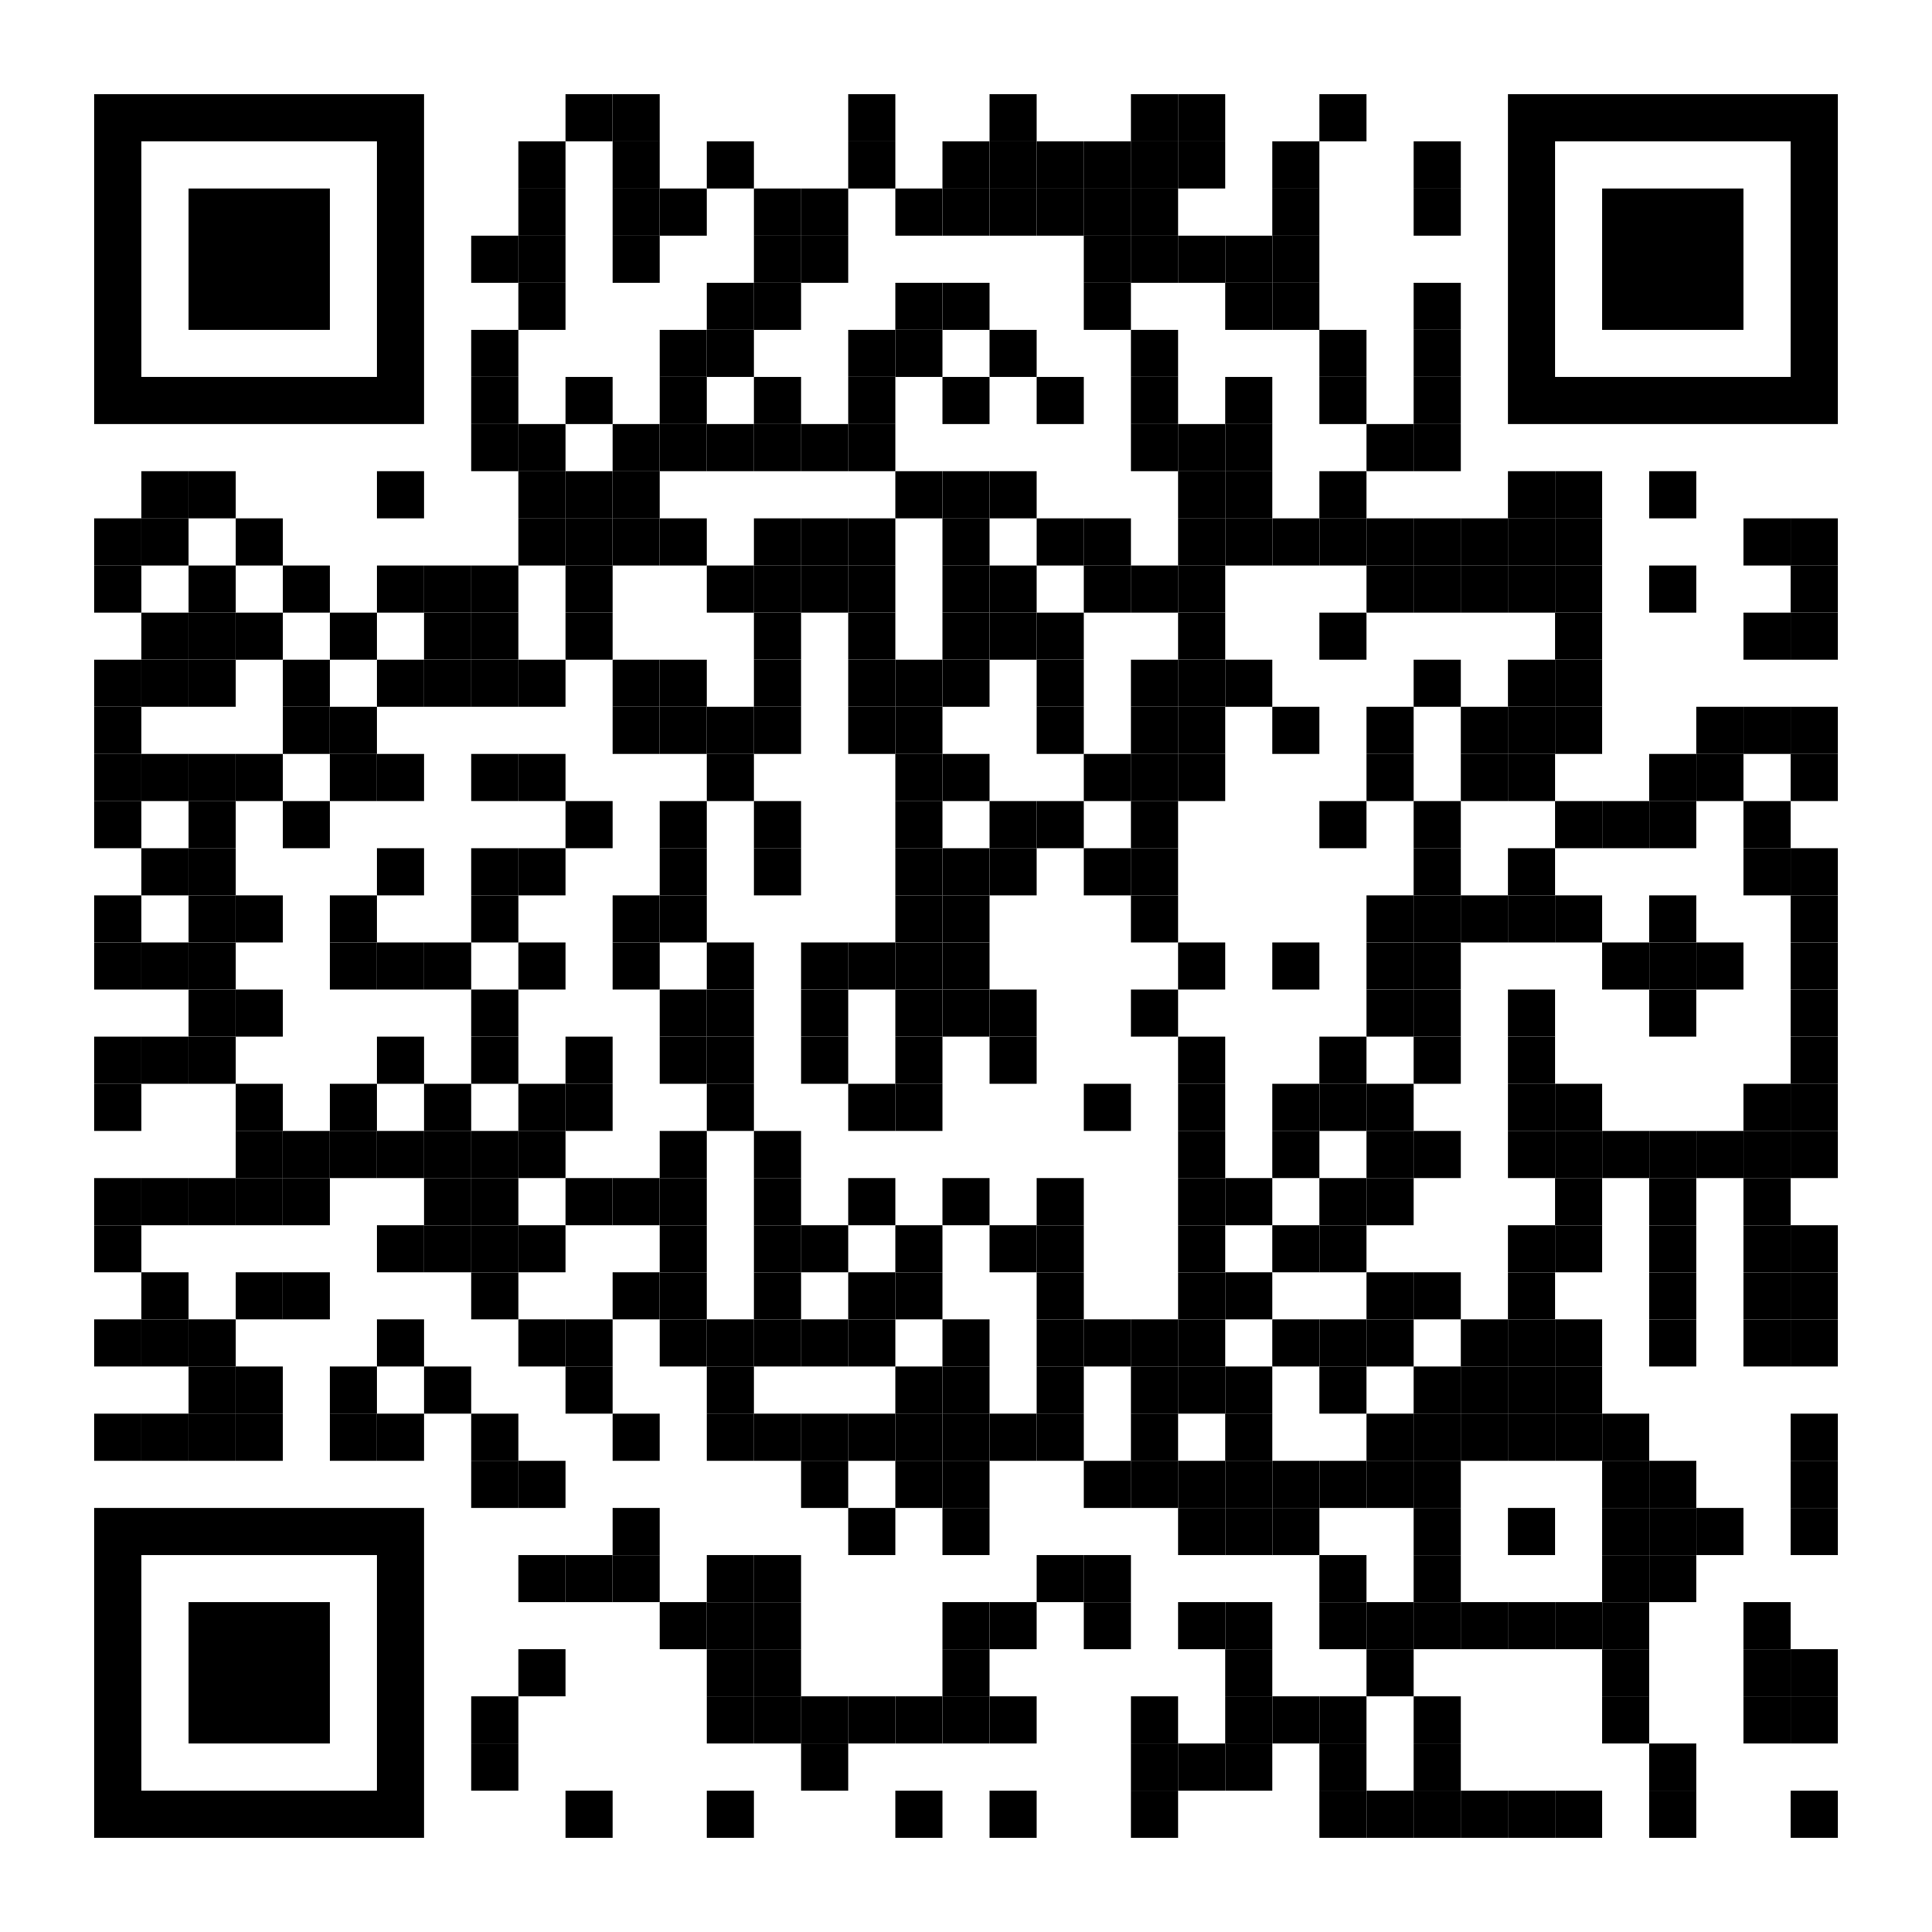
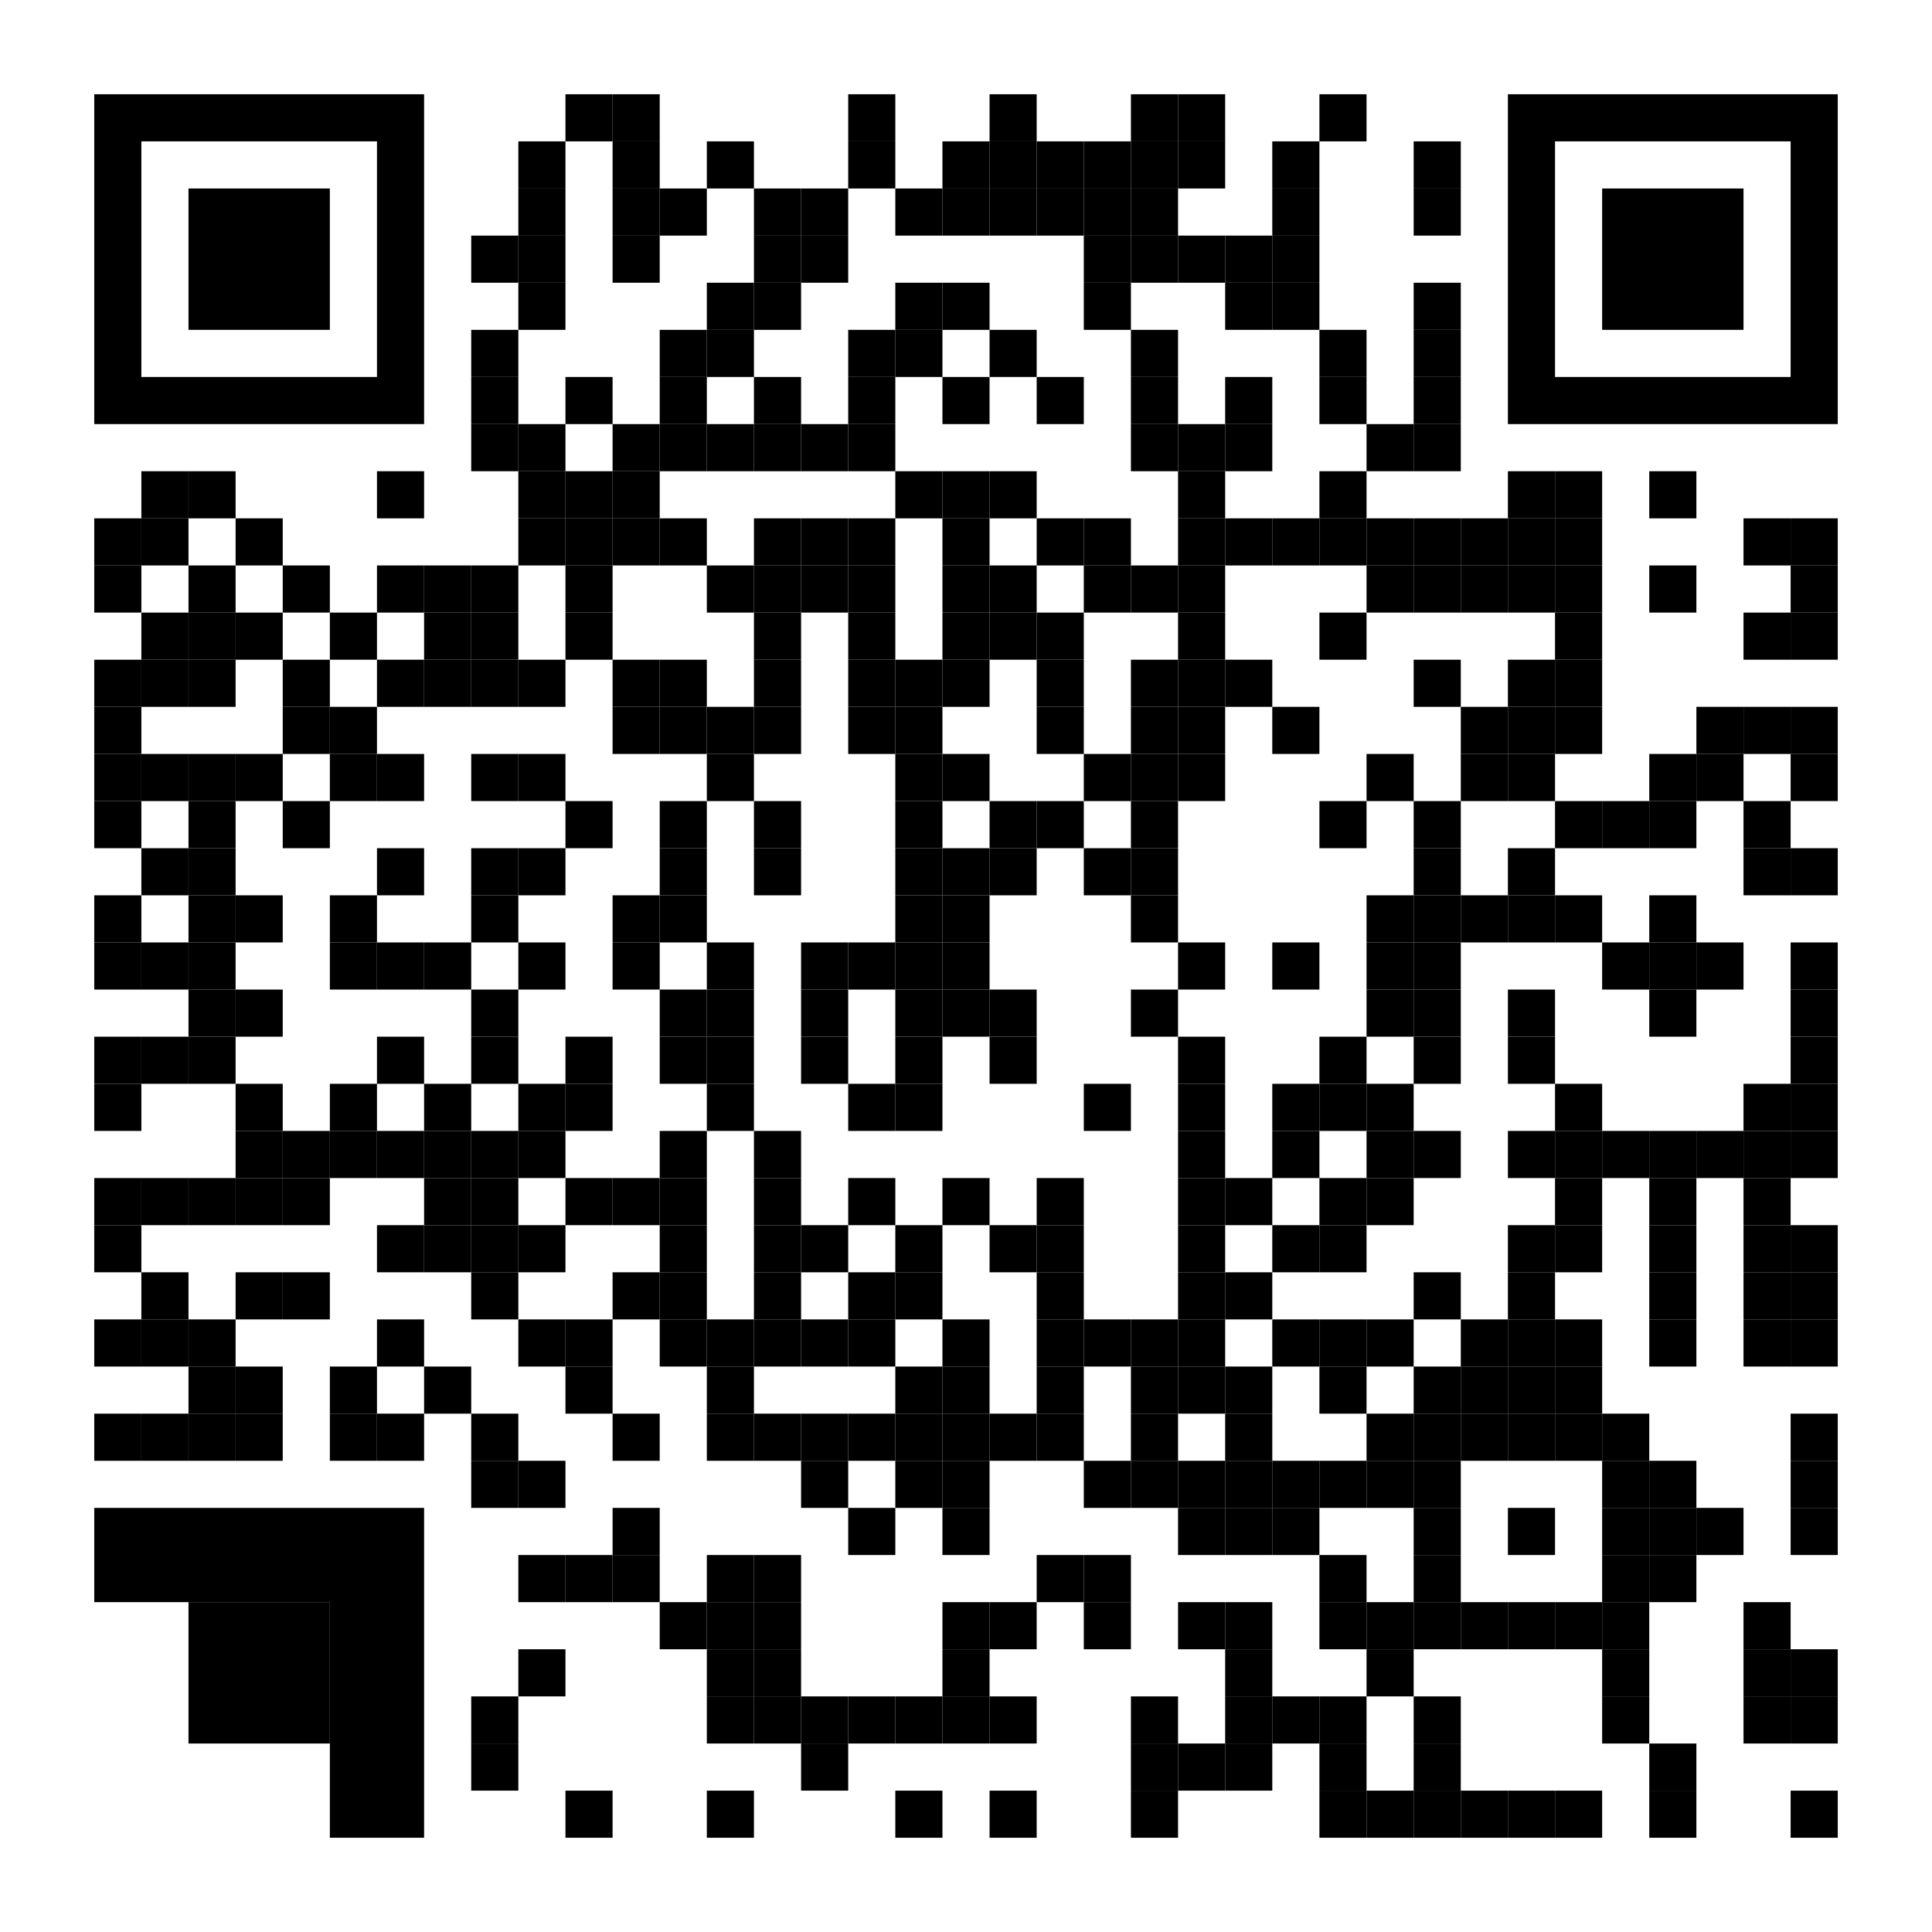
<svg xmlns="http://www.w3.org/2000/svg" id="map" viewBox="0 0 246 246" width="1000" height="1000" data-dot="6">
  <rect x="0" y="0" height="246" width="246" fill="#ffffff" />
  <defs />
  <g fill="#000000">
    <rect x="24" y="204" width="18" height="18" transform="rotate(-90,33,213)" />
-     <path clip-rule="evenodd" class="svgeye" d="M 12 192v 42h 42v -42zM 18 198h 30v 30h -30z" transform="rotate(-90,33,213)" />
+     <path clip-rule="evenodd" class="svgeye" d="M 12 192v 42h 42v -42zh 30v 30h -30z" transform="rotate(-90,33,213)" />
    <rect x="204" y="24" width="18" height="18" transform="rotate(90,213,33)" />
    <path clip-rule="evenodd" class="svgeye" d="M 192 12v 42h 42v -42zM 198 18h 30v 30h -30z" transform="rotate(90,213,33)" />
    <rect x="24" y="24" width="18" height="18" transform="rotate(0,33,33)" />
    <path clip-rule="evenodd" class="svgeye" d="M 12 12v 42h 42v -42zM 18 18h 30v 30h -30z" transform="rotate(0,33,33)" />
    <rect x="72" y="12" width="6" height="6" transform="rotate(0,75,15)" />
    <rect x="78" y="12" width="6" height="6" transform="rotate(0,81,15)" />
    <rect x="108" y="12" width="6" height="6" transform="rotate(0,111,15)" />
    <rect x="126" y="12" width="6" height="6" transform="rotate(0,129,15)" />
    <rect x="144" y="12" width="6" height="6" transform="rotate(0,147,15)" />
    <rect x="150" y="12" width="6" height="6" transform="rotate(0,153,15)" />
    <rect x="168" y="12" width="6" height="6" transform="rotate(0,171,15)" />
    <rect x="66" y="18" width="6" height="6" transform="rotate(0,69,21)" />
    <rect x="78" y="18" width="6" height="6" transform="rotate(0,81,21)" />
    <rect x="90" y="18" width="6" height="6" transform="rotate(0,93,21)" />
    <rect x="108" y="18" width="6" height="6" transform="rotate(0,111,21)" />
    <rect x="120" y="18" width="6" height="6" transform="rotate(0,123,21)" />
    <rect x="126" y="18" width="6" height="6" transform="rotate(0,129,21)" />
    <rect x="132" y="18" width="6" height="6" transform="rotate(0,135,21)" />
    <rect x="138" y="18" width="6" height="6" transform="rotate(0,141,21)" />
    <rect x="144" y="18" width="6" height="6" transform="rotate(0,147,21)" />
    <rect x="150" y="18" width="6" height="6" transform="rotate(0,153,21)" />
    <rect x="162" y="18" width="6" height="6" transform="rotate(0,165,21)" />
    <rect x="180" y="18" width="6" height="6" transform="rotate(0,183,21)" />
    <rect x="66" y="24" width="6" height="6" transform="rotate(0,69,27)" />
    <rect x="78" y="24" width="6" height="6" transform="rotate(0,81,27)" />
    <rect x="84" y="24" width="6" height="6" transform="rotate(0,87,27)" />
    <rect x="96" y="24" width="6" height="6" transform="rotate(0,99,27)" />
    <rect x="102" y="24" width="6" height="6" transform="rotate(0,105,27)" />
    <rect x="114" y="24" width="6" height="6" transform="rotate(0,117,27)" />
    <rect x="120" y="24" width="6" height="6" transform="rotate(0,123,27)" />
    <rect x="126" y="24" width="6" height="6" transform="rotate(0,129,27)" />
    <rect x="132" y="24" width="6" height="6" transform="rotate(0,135,27)" />
    <rect x="138" y="24" width="6" height="6" transform="rotate(0,141,27)" />
    <rect x="144" y="24" width="6" height="6" transform="rotate(0,147,27)" />
    <rect x="162" y="24" width="6" height="6" transform="rotate(0,165,27)" />
    <rect x="180" y="24" width="6" height="6" transform="rotate(0,183,27)" />
    <rect x="60" y="30" width="6" height="6" transform="rotate(0,63,33)" />
    <rect x="66" y="30" width="6" height="6" transform="rotate(0,69,33)" />
    <rect x="78" y="30" width="6" height="6" transform="rotate(0,81,33)" />
    <rect x="96" y="30" width="6" height="6" transform="rotate(0,99,33)" />
    <rect x="102" y="30" width="6" height="6" transform="rotate(0,105,33)" />
    <rect x="138" y="30" width="6" height="6" transform="rotate(0,141,33)" />
    <rect x="144" y="30" width="6" height="6" transform="rotate(0,147,33)" />
    <rect x="150" y="30" width="6" height="6" transform="rotate(0,153,33)" />
    <rect x="156" y="30" width="6" height="6" transform="rotate(0,159,33)" />
    <rect x="162" y="30" width="6" height="6" transform="rotate(0,165,33)" />
    <rect x="66" y="36" width="6" height="6" transform="rotate(0,69,39)" />
    <rect x="90" y="36" width="6" height="6" transform="rotate(0,93,39)" />
    <rect x="96" y="36" width="6" height="6" transform="rotate(0,99,39)" />
    <rect x="114" y="36" width="6" height="6" transform="rotate(0,117,39)" />
    <rect x="120" y="36" width="6" height="6" transform="rotate(0,123,39)" />
    <rect x="138" y="36" width="6" height="6" transform="rotate(0,141,39)" />
    <rect x="156" y="36" width="6" height="6" transform="rotate(0,159,39)" />
    <rect x="162" y="36" width="6" height="6" transform="rotate(0,165,39)" />
    <rect x="180" y="36" width="6" height="6" transform="rotate(0,183,39)" />
    <rect x="60" y="42" width="6" height="6" transform="rotate(0,63,45)" />
    <rect x="84" y="42" width="6" height="6" transform="rotate(0,87,45)" />
    <rect x="90" y="42" width="6" height="6" transform="rotate(0,93,45)" />
    <rect x="108" y="42" width="6" height="6" transform="rotate(0,111,45)" />
    <rect x="114" y="42" width="6" height="6" transform="rotate(0,117,45)" />
    <rect x="126" y="42" width="6" height="6" transform="rotate(0,129,45)" />
    <rect x="144" y="42" width="6" height="6" transform="rotate(0,147,45)" />
    <rect x="168" y="42" width="6" height="6" transform="rotate(0,171,45)" />
    <rect x="180" y="42" width="6" height="6" transform="rotate(0,183,45)" />
    <rect x="60" y="48" width="6" height="6" transform="rotate(0,63,51)" />
    <rect x="72" y="48" width="6" height="6" transform="rotate(0,75,51)" />
    <rect x="84" y="48" width="6" height="6" transform="rotate(0,87,51)" />
    <rect x="96" y="48" width="6" height="6" transform="rotate(0,99,51)" />
    <rect x="108" y="48" width="6" height="6" transform="rotate(0,111,51)" />
    <rect x="120" y="48" width="6" height="6" transform="rotate(0,123,51)" />
    <rect x="132" y="48" width="6" height="6" transform="rotate(0,135,51)" />
    <rect x="144" y="48" width="6" height="6" transform="rotate(0,147,51)" />
    <rect x="156" y="48" width="6" height="6" transform="rotate(0,159,51)" />
    <rect x="168" y="48" width="6" height="6" transform="rotate(0,171,51)" />
    <rect x="180" y="48" width="6" height="6" transform="rotate(0,183,51)" />
    <rect x="60" y="54" width="6" height="6" transform="rotate(0,63,57)" />
    <rect x="66" y="54" width="6" height="6" transform="rotate(0,69,57)" />
    <rect x="78" y="54" width="6" height="6" transform="rotate(0,81,57)" />
    <rect x="84" y="54" width="6" height="6" transform="rotate(0,87,57)" />
    <rect x="90" y="54" width="6" height="6" transform="rotate(0,93,57)" />
    <rect x="96" y="54" width="6" height="6" transform="rotate(0,99,57)" />
    <rect x="102" y="54" width="6" height="6" transform="rotate(0,105,57)" />
    <rect x="108" y="54" width="6" height="6" transform="rotate(0,111,57)" />
    <rect x="144" y="54" width="6" height="6" transform="rotate(0,147,57)" />
    <rect x="150" y="54" width="6" height="6" transform="rotate(0,153,57)" />
    <rect x="156" y="54" width="6" height="6" transform="rotate(0,159,57)" />
    <rect x="174" y="54" width="6" height="6" transform="rotate(0,177,57)" />
    <rect x="180" y="54" width="6" height="6" transform="rotate(0,183,57)" />
    <rect x="18" y="60" width="6" height="6" transform="rotate(0,21,63)" />
    <rect x="24" y="60" width="6" height="6" transform="rotate(0,27,63)" />
    <rect x="48" y="60" width="6" height="6" transform="rotate(0,51,63)" />
    <rect x="66" y="60" width="6" height="6" transform="rotate(0,69,63)" />
    <rect x="72" y="60" width="6" height="6" transform="rotate(0,75,63)" />
    <rect x="78" y="60" width="6" height="6" transform="rotate(0,81,63)" />
    <rect x="114" y="60" width="6" height="6" transform="rotate(0,117,63)" />
    <rect x="120" y="60" width="6" height="6" transform="rotate(0,123,63)" />
    <rect x="126" y="60" width="6" height="6" transform="rotate(0,129,63)" />
    <rect x="150" y="60" width="6" height="6" transform="rotate(0,153,63)" />
-     <rect x="156" y="60" width="6" height="6" transform="rotate(0,159,63)" />
    <rect x="168" y="60" width="6" height="6" transform="rotate(0,171,63)" />
    <rect x="192" y="60" width="6" height="6" transform="rotate(0,195,63)" />
    <rect x="198" y="60" width="6" height="6" transform="rotate(0,201,63)" />
    <rect x="210" y="60" width="6" height="6" transform="rotate(0,213,63)" />
    <rect x="12" y="66" width="6" height="6" transform="rotate(0,15,69)" />
    <rect x="18" y="66" width="6" height="6" transform="rotate(0,21,69)" />
    <rect x="30" y="66" width="6" height="6" transform="rotate(0,33,69)" />
    <rect x="66" y="66" width="6" height="6" transform="rotate(0,69,69)" />
    <rect x="72" y="66" width="6" height="6" transform="rotate(0,75,69)" />
    <rect x="78" y="66" width="6" height="6" transform="rotate(0,81,69)" />
    <rect x="84" y="66" width="6" height="6" transform="rotate(0,87,69)" />
    <rect x="96" y="66" width="6" height="6" transform="rotate(0,99,69)" />
    <rect x="102" y="66" width="6" height="6" transform="rotate(0,105,69)" />
    <rect x="108" y="66" width="6" height="6" transform="rotate(0,111,69)" />
    <rect x="120" y="66" width="6" height="6" transform="rotate(0,123,69)" />
    <rect x="132" y="66" width="6" height="6" transform="rotate(0,135,69)" />
    <rect x="138" y="66" width="6" height="6" transform="rotate(0,141,69)" />
    <rect x="150" y="66" width="6" height="6" transform="rotate(0,153,69)" />
    <rect x="156" y="66" width="6" height="6" transform="rotate(0,159,69)" />
    <rect x="162" y="66" width="6" height="6" transform="rotate(0,165,69)" />
    <rect x="168" y="66" width="6" height="6" transform="rotate(0,171,69)" />
    <rect x="174" y="66" width="6" height="6" transform="rotate(0,177,69)" />
    <rect x="180" y="66" width="6" height="6" transform="rotate(0,183,69)" />
    <rect x="186" y="66" width="6" height="6" transform="rotate(0,189,69)" />
    <rect x="192" y="66" width="6" height="6" transform="rotate(0,195,69)" />
    <rect x="198" y="66" width="6" height="6" transform="rotate(0,201,69)" />
    <rect x="222" y="66" width="6" height="6" transform="rotate(0,225,69)" />
    <rect x="228" y="66" width="6" height="6" transform="rotate(0,231,69)" />
    <rect x="12" y="72" width="6" height="6" transform="rotate(0,15,75)" />
    <rect x="24" y="72" width="6" height="6" transform="rotate(0,27,75)" />
    <rect x="36" y="72" width="6" height="6" transform="rotate(0,39,75)" />
    <rect x="48" y="72" width="6" height="6" transform="rotate(0,51,75)" />
    <rect x="54" y="72" width="6" height="6" transform="rotate(0,57,75)" />
    <rect x="60" y="72" width="6" height="6" transform="rotate(0,63,75)" />
    <rect x="72" y="72" width="6" height="6" transform="rotate(0,75,75)" />
    <rect x="90" y="72" width="6" height="6" transform="rotate(0,93,75)" />
    <rect x="96" y="72" width="6" height="6" transform="rotate(0,99,75)" />
    <rect x="102" y="72" width="6" height="6" transform="rotate(0,105,75)" />
    <rect x="108" y="72" width="6" height="6" transform="rotate(0,111,75)" />
    <rect x="120" y="72" width="6" height="6" transform="rotate(0,123,75)" />
    <rect x="126" y="72" width="6" height="6" transform="rotate(0,129,75)" />
    <rect x="138" y="72" width="6" height="6" transform="rotate(0,141,75)" />
    <rect x="144" y="72" width="6" height="6" transform="rotate(0,147,75)" />
    <rect x="150" y="72" width="6" height="6" transform="rotate(0,153,75)" />
    <rect x="174" y="72" width="6" height="6" transform="rotate(0,177,75)" />
    <rect x="180" y="72" width="6" height="6" transform="rotate(0,183,75)" />
    <rect x="186" y="72" width="6" height="6" transform="rotate(0,189,75)" />
    <rect x="192" y="72" width="6" height="6" transform="rotate(0,195,75)" />
    <rect x="198" y="72" width="6" height="6" transform="rotate(0,201,75)" />
    <rect x="210" y="72" width="6" height="6" transform="rotate(0,213,75)" />
    <rect x="228" y="72" width="6" height="6" transform="rotate(0,231,75)" />
    <rect x="18" y="78" width="6" height="6" transform="rotate(0,21,81)" />
    <rect x="24" y="78" width="6" height="6" transform="rotate(0,27,81)" />
    <rect x="30" y="78" width="6" height="6" transform="rotate(0,33,81)" />
    <rect x="42" y="78" width="6" height="6" transform="rotate(0,45,81)" />
    <rect x="54" y="78" width="6" height="6" transform="rotate(0,57,81)" />
    <rect x="60" y="78" width="6" height="6" transform="rotate(0,63,81)" />
    <rect x="72" y="78" width="6" height="6" transform="rotate(0,75,81)" />
    <rect x="96" y="78" width="6" height="6" transform="rotate(0,99,81)" />
    <rect x="108" y="78" width="6" height="6" transform="rotate(0,111,81)" />
    <rect x="120" y="78" width="6" height="6" transform="rotate(0,123,81)" />
    <rect x="126" y="78" width="6" height="6" transform="rotate(0,129,81)" />
    <rect x="132" y="78" width="6" height="6" transform="rotate(0,135,81)" />
    <rect x="150" y="78" width="6" height="6" transform="rotate(0,153,81)" />
    <rect x="168" y="78" width="6" height="6" transform="rotate(0,171,81)" />
    <rect x="198" y="78" width="6" height="6" transform="rotate(0,201,81)" />
    <rect x="222" y="78" width="6" height="6" transform="rotate(0,225,81)" />
    <rect x="228" y="78" width="6" height="6" transform="rotate(0,231,81)" />
    <rect x="12" y="84" width="6" height="6" transform="rotate(0,15,87)" />
    <rect x="18" y="84" width="6" height="6" transform="rotate(0,21,87)" />
    <rect x="24" y="84" width="6" height="6" transform="rotate(0,27,87)" />
    <rect x="36" y="84" width="6" height="6" transform="rotate(0,39,87)" />
    <rect x="48" y="84" width="6" height="6" transform="rotate(0,51,87)" />
    <rect x="54" y="84" width="6" height="6" transform="rotate(0,57,87)" />
    <rect x="60" y="84" width="6" height="6" transform="rotate(0,63,87)" />
    <rect x="66" y="84" width="6" height="6" transform="rotate(0,69,87)" />
    <rect x="78" y="84" width="6" height="6" transform="rotate(0,81,87)" />
    <rect x="84" y="84" width="6" height="6" transform="rotate(0,87,87)" />
    <rect x="96" y="84" width="6" height="6" transform="rotate(0,99,87)" />
    <rect x="108" y="84" width="6" height="6" transform="rotate(0,111,87)" />
    <rect x="114" y="84" width="6" height="6" transform="rotate(0,117,87)" />
    <rect x="120" y="84" width="6" height="6" transform="rotate(0,123,87)" />
    <rect x="132" y="84" width="6" height="6" transform="rotate(0,135,87)" />
    <rect x="144" y="84" width="6" height="6" transform="rotate(0,147,87)" />
    <rect x="150" y="84" width="6" height="6" transform="rotate(0,153,87)" />
    <rect x="156" y="84" width="6" height="6" transform="rotate(0,159,87)" />
    <rect x="180" y="84" width="6" height="6" transform="rotate(0,183,87)" />
    <rect x="192" y="84" width="6" height="6" transform="rotate(0,195,87)" />
    <rect x="198" y="84" width="6" height="6" transform="rotate(0,201,87)" />
    <rect x="12" y="90" width="6" height="6" transform="rotate(0,15,93)" />
    <rect x="36" y="90" width="6" height="6" transform="rotate(0,39,93)" />
    <rect x="42" y="90" width="6" height="6" transform="rotate(0,45,93)" />
    <rect x="78" y="90" width="6" height="6" transform="rotate(0,81,93)" />
    <rect x="84" y="90" width="6" height="6" transform="rotate(0,87,93)" />
    <rect x="90" y="90" width="6" height="6" transform="rotate(0,93,93)" />
    <rect x="96" y="90" width="6" height="6" transform="rotate(0,99,93)" />
    <rect x="108" y="90" width="6" height="6" transform="rotate(0,111,93)" />
    <rect x="114" y="90" width="6" height="6" transform="rotate(0,117,93)" />
    <rect x="132" y="90" width="6" height="6" transform="rotate(0,135,93)" />
    <rect x="144" y="90" width="6" height="6" transform="rotate(0,147,93)" />
    <rect x="150" y="90" width="6" height="6" transform="rotate(0,153,93)" />
    <rect x="162" y="90" width="6" height="6" transform="rotate(0,165,93)" />
-     <rect x="174" y="90" width="6" height="6" transform="rotate(0,177,93)" />
    <rect x="186" y="90" width="6" height="6" transform="rotate(0,189,93)" />
    <rect x="192" y="90" width="6" height="6" transform="rotate(0,195,93)" />
    <rect x="198" y="90" width="6" height="6" transform="rotate(0,201,93)" />
    <rect x="216" y="90" width="6" height="6" transform="rotate(0,219,93)" />
    <rect x="222" y="90" width="6" height="6" transform="rotate(0,225,93)" />
    <rect x="228" y="90" width="6" height="6" transform="rotate(0,231,93)" />
    <rect x="12" y="96" width="6" height="6" transform="rotate(0,15,99)" />
    <rect x="18" y="96" width="6" height="6" transform="rotate(0,21,99)" />
    <rect x="24" y="96" width="6" height="6" transform="rotate(0,27,99)" />
    <rect x="30" y="96" width="6" height="6" transform="rotate(0,33,99)" />
    <rect x="42" y="96" width="6" height="6" transform="rotate(0,45,99)" />
    <rect x="48" y="96" width="6" height="6" transform="rotate(0,51,99)" />
    <rect x="60" y="96" width="6" height="6" transform="rotate(0,63,99)" />
    <rect x="66" y="96" width="6" height="6" transform="rotate(0,69,99)" />
    <rect x="90" y="96" width="6" height="6" transform="rotate(0,93,99)" />
    <rect x="114" y="96" width="6" height="6" transform="rotate(0,117,99)" />
    <rect x="120" y="96" width="6" height="6" transform="rotate(0,123,99)" />
    <rect x="138" y="96" width="6" height="6" transform="rotate(0,141,99)" />
    <rect x="144" y="96" width="6" height="6" transform="rotate(0,147,99)" />
    <rect x="150" y="96" width="6" height="6" transform="rotate(0,153,99)" />
    <rect x="174" y="96" width="6" height="6" transform="rotate(0,177,99)" />
    <rect x="186" y="96" width="6" height="6" transform="rotate(0,189,99)" />
    <rect x="192" y="96" width="6" height="6" transform="rotate(0,195,99)" />
    <rect x="210" y="96" width="6" height="6" transform="rotate(0,213,99)" />
    <rect x="216" y="96" width="6" height="6" transform="rotate(0,219,99)" />
    <rect x="228" y="96" width="6" height="6" transform="rotate(0,231,99)" />
    <rect x="12" y="102" width="6" height="6" transform="rotate(0,15,105)" />
    <rect x="24" y="102" width="6" height="6" transform="rotate(0,27,105)" />
    <rect x="36" y="102" width="6" height="6" transform="rotate(0,39,105)" />
    <rect x="72" y="102" width="6" height="6" transform="rotate(0,75,105)" />
    <rect x="84" y="102" width="6" height="6" transform="rotate(0,87,105)" />
    <rect x="96" y="102" width="6" height="6" transform="rotate(0,99,105)" />
    <rect x="114" y="102" width="6" height="6" transform="rotate(0,117,105)" />
    <rect x="126" y="102" width="6" height="6" transform="rotate(0,129,105)" />
    <rect x="132" y="102" width="6" height="6" transform="rotate(0,135,105)" />
    <rect x="144" y="102" width="6" height="6" transform="rotate(0,147,105)" />
    <rect x="168" y="102" width="6" height="6" transform="rotate(0,171,105)" />
    <rect x="180" y="102" width="6" height="6" transform="rotate(0,183,105)" />
    <rect x="198" y="102" width="6" height="6" transform="rotate(0,201,105)" />
    <rect x="204" y="102" width="6" height="6" transform="rotate(0,207,105)" />
    <rect x="210" y="102" width="6" height="6" transform="rotate(0,213,105)" />
    <rect x="222" y="102" width="6" height="6" transform="rotate(0,225,105)" />
    <rect x="18" y="108" width="6" height="6" transform="rotate(0,21,111)" />
    <rect x="24" y="108" width="6" height="6" transform="rotate(0,27,111)" />
    <rect x="48" y="108" width="6" height="6" transform="rotate(0,51,111)" />
    <rect x="60" y="108" width="6" height="6" transform="rotate(0,63,111)" />
    <rect x="66" y="108" width="6" height="6" transform="rotate(0,69,111)" />
    <rect x="84" y="108" width="6" height="6" transform="rotate(0,87,111)" />
    <rect x="96" y="108" width="6" height="6" transform="rotate(0,99,111)" />
    <rect x="114" y="108" width="6" height="6" transform="rotate(0,117,111)" />
    <rect x="120" y="108" width="6" height="6" transform="rotate(0,123,111)" />
    <rect x="126" y="108" width="6" height="6" transform="rotate(0,129,111)" />
    <rect x="138" y="108" width="6" height="6" transform="rotate(0,141,111)" />
    <rect x="144" y="108" width="6" height="6" transform="rotate(0,147,111)" />
    <rect x="180" y="108" width="6" height="6" transform="rotate(0,183,111)" />
    <rect x="192" y="108" width="6" height="6" transform="rotate(0,195,111)" />
    <rect x="222" y="108" width="6" height="6" transform="rotate(0,225,111)" />
    <rect x="228" y="108" width="6" height="6" transform="rotate(0,231,111)" />
    <rect x="12" y="114" width="6" height="6" transform="rotate(0,15,117)" />
    <rect x="24" y="114" width="6" height="6" transform="rotate(0,27,117)" />
    <rect x="30" y="114" width="6" height="6" transform="rotate(0,33,117)" />
    <rect x="42" y="114" width="6" height="6" transform="rotate(0,45,117)" />
    <rect x="60" y="114" width="6" height="6" transform="rotate(0,63,117)" />
    <rect x="78" y="114" width="6" height="6" transform="rotate(0,81,117)" />
    <rect x="84" y="114" width="6" height="6" transform="rotate(0,87,117)" />
    <rect x="114" y="114" width="6" height="6" transform="rotate(0,117,117)" />
    <rect x="120" y="114" width="6" height="6" transform="rotate(0,123,117)" />
    <rect x="144" y="114" width="6" height="6" transform="rotate(0,147,117)" />
    <rect x="174" y="114" width="6" height="6" transform="rotate(0,177,117)" />
    <rect x="180" y="114" width="6" height="6" transform="rotate(0,183,117)" />
    <rect x="186" y="114" width="6" height="6" transform="rotate(0,189,117)" />
    <rect x="192" y="114" width="6" height="6" transform="rotate(0,195,117)" />
    <rect x="198" y="114" width="6" height="6" transform="rotate(0,201,117)" />
    <rect x="210" y="114" width="6" height="6" transform="rotate(0,213,117)" />
-     <rect x="228" y="114" width="6" height="6" transform="rotate(0,231,117)" />
    <rect x="12" y="120" width="6" height="6" transform="rotate(0,15,123)" />
    <rect x="18" y="120" width="6" height="6" transform="rotate(0,21,123)" />
    <rect x="24" y="120" width="6" height="6" transform="rotate(0,27,123)" />
    <rect x="42" y="120" width="6" height="6" transform="rotate(0,45,123)" />
    <rect x="48" y="120" width="6" height="6" transform="rotate(0,51,123)" />
    <rect x="54" y="120" width="6" height="6" transform="rotate(0,57,123)" />
    <rect x="66" y="120" width="6" height="6" transform="rotate(0,69,123)" />
    <rect x="78" y="120" width="6" height="6" transform="rotate(0,81,123)" />
    <rect x="90" y="120" width="6" height="6" transform="rotate(0,93,123)" />
    <rect x="102" y="120" width="6" height="6" transform="rotate(0,105,123)" />
    <rect x="108" y="120" width="6" height="6" transform="rotate(0,111,123)" />
    <rect x="114" y="120" width="6" height="6" transform="rotate(0,117,123)" />
    <rect x="120" y="120" width="6" height="6" transform="rotate(0,123,123)" />
    <rect x="150" y="120" width="6" height="6" transform="rotate(0,153,123)" />
    <rect x="162" y="120" width="6" height="6" transform="rotate(0,165,123)" />
    <rect x="174" y="120" width="6" height="6" transform="rotate(0,177,123)" />
    <rect x="180" y="120" width="6" height="6" transform="rotate(0,183,123)" />
    <rect x="204" y="120" width="6" height="6" transform="rotate(0,207,123)" />
    <rect x="210" y="120" width="6" height="6" transform="rotate(0,213,123)" />
    <rect x="216" y="120" width="6" height="6" transform="rotate(0,219,123)" />
    <rect x="228" y="120" width="6" height="6" transform="rotate(0,231,123)" />
    <rect x="24" y="126" width="6" height="6" transform="rotate(0,27,129)" />
    <rect x="30" y="126" width="6" height="6" transform="rotate(0,33,129)" />
    <rect x="60" y="126" width="6" height="6" transform="rotate(0,63,129)" />
    <rect x="84" y="126" width="6" height="6" transform="rotate(0,87,129)" />
    <rect x="90" y="126" width="6" height="6" transform="rotate(0,93,129)" />
    <rect x="102" y="126" width="6" height="6" transform="rotate(0,105,129)" />
    <rect x="114" y="126" width="6" height="6" transform="rotate(0,117,129)" />
    <rect x="120" y="126" width="6" height="6" transform="rotate(0,123,129)" />
    <rect x="126" y="126" width="6" height="6" transform="rotate(0,129,129)" />
    <rect x="144" y="126" width="6" height="6" transform="rotate(0,147,129)" />
    <rect x="174" y="126" width="6" height="6" transform="rotate(0,177,129)" />
    <rect x="180" y="126" width="6" height="6" transform="rotate(0,183,129)" />
    <rect x="192" y="126" width="6" height="6" transform="rotate(0,195,129)" />
    <rect x="210" y="126" width="6" height="6" transform="rotate(0,213,129)" />
    <rect x="228" y="126" width="6" height="6" transform="rotate(0,231,129)" />
    <rect x="12" y="132" width="6" height="6" transform="rotate(0,15,135)" />
    <rect x="18" y="132" width="6" height="6" transform="rotate(0,21,135)" />
    <rect x="24" y="132" width="6" height="6" transform="rotate(0,27,135)" />
    <rect x="48" y="132" width="6" height="6" transform="rotate(0,51,135)" />
    <rect x="60" y="132" width="6" height="6" transform="rotate(0,63,135)" />
    <rect x="72" y="132" width="6" height="6" transform="rotate(0,75,135)" />
    <rect x="84" y="132" width="6" height="6" transform="rotate(0,87,135)" />
    <rect x="90" y="132" width="6" height="6" transform="rotate(0,93,135)" />
    <rect x="102" y="132" width="6" height="6" transform="rotate(0,105,135)" />
    <rect x="114" y="132" width="6" height="6" transform="rotate(0,117,135)" />
    <rect x="126" y="132" width="6" height="6" transform="rotate(0,129,135)" />
    <rect x="150" y="132" width="6" height="6" transform="rotate(0,153,135)" />
    <rect x="168" y="132" width="6" height="6" transform="rotate(0,171,135)" />
    <rect x="180" y="132" width="6" height="6" transform="rotate(0,183,135)" />
    <rect x="192" y="132" width="6" height="6" transform="rotate(0,195,135)" />
    <rect x="228" y="132" width="6" height="6" transform="rotate(0,231,135)" />
    <rect x="12" y="138" width="6" height="6" transform="rotate(0,15,141)" />
    <rect x="30" y="138" width="6" height="6" transform="rotate(0,33,141)" />
    <rect x="42" y="138" width="6" height="6" transform="rotate(0,45,141)" />
    <rect x="54" y="138" width="6" height="6" transform="rotate(0,57,141)" />
    <rect x="66" y="138" width="6" height="6" transform="rotate(0,69,141)" />
    <rect x="72" y="138" width="6" height="6" transform="rotate(0,75,141)" />
    <rect x="90" y="138" width="6" height="6" transform="rotate(0,93,141)" />
    <rect x="108" y="138" width="6" height="6" transform="rotate(0,111,141)" />
    <rect x="114" y="138" width="6" height="6" transform="rotate(0,117,141)" />
    <rect x="138" y="138" width="6" height="6" transform="rotate(0,141,141)" />
    <rect x="150" y="138" width="6" height="6" transform="rotate(0,153,141)" />
    <rect x="162" y="138" width="6" height="6" transform="rotate(0,165,141)" />
    <rect x="168" y="138" width="6" height="6" transform="rotate(0,171,141)" />
    <rect x="174" y="138" width="6" height="6" transform="rotate(0,177,141)" />
-     <rect x="192" y="138" width="6" height="6" transform="rotate(0,195,141)" />
    <rect x="198" y="138" width="6" height="6" transform="rotate(0,201,141)" />
    <rect x="222" y="138" width="6" height="6" transform="rotate(0,225,141)" />
    <rect x="228" y="138" width="6" height="6" transform="rotate(0,231,141)" />
    <rect x="30" y="144" width="6" height="6" transform="rotate(0,33,147)" />
    <rect x="36" y="144" width="6" height="6" transform="rotate(0,39,147)" />
    <rect x="42" y="144" width="6" height="6" transform="rotate(0,45,147)" />
    <rect x="48" y="144" width="6" height="6" transform="rotate(0,51,147)" />
    <rect x="54" y="144" width="6" height="6" transform="rotate(0,57,147)" />
    <rect x="60" y="144" width="6" height="6" transform="rotate(0,63,147)" />
    <rect x="66" y="144" width="6" height="6" transform="rotate(0,69,147)" />
    <rect x="84" y="144" width="6" height="6" transform="rotate(0,87,147)" />
    <rect x="96" y="144" width="6" height="6" transform="rotate(0,99,147)" />
    <rect x="150" y="144" width="6" height="6" transform="rotate(0,153,147)" />
    <rect x="162" y="144" width="6" height="6" transform="rotate(0,165,147)" />
    <rect x="174" y="144" width="6" height="6" transform="rotate(0,177,147)" />
    <rect x="180" y="144" width="6" height="6" transform="rotate(0,183,147)" />
    <rect x="192" y="144" width="6" height="6" transform="rotate(0,195,147)" />
    <rect x="198" y="144" width="6" height="6" transform="rotate(0,201,147)" />
    <rect x="204" y="144" width="6" height="6" transform="rotate(0,207,147)" />
    <rect x="210" y="144" width="6" height="6" transform="rotate(0,213,147)" />
    <rect x="216" y="144" width="6" height="6" transform="rotate(0,219,147)" />
    <rect x="222" y="144" width="6" height="6" transform="rotate(0,225,147)" />
    <rect x="228" y="144" width="6" height="6" transform="rotate(0,231,147)" />
    <rect x="12" y="150" width="6" height="6" transform="rotate(0,15,153)" />
    <rect x="18" y="150" width="6" height="6" transform="rotate(0,21,153)" />
    <rect x="24" y="150" width="6" height="6" transform="rotate(0,27,153)" />
    <rect x="30" y="150" width="6" height="6" transform="rotate(0,33,153)" />
    <rect x="36" y="150" width="6" height="6" transform="rotate(0,39,153)" />
    <rect x="54" y="150" width="6" height="6" transform="rotate(0,57,153)" />
    <rect x="60" y="150" width="6" height="6" transform="rotate(0,63,153)" />
    <rect x="72" y="150" width="6" height="6" transform="rotate(0,75,153)" />
    <rect x="78" y="150" width="6" height="6" transform="rotate(0,81,153)" />
    <rect x="84" y="150" width="6" height="6" transform="rotate(0,87,153)" />
    <rect x="96" y="150" width="6" height="6" transform="rotate(0,99,153)" />
    <rect x="108" y="150" width="6" height="6" transform="rotate(0,111,153)" />
    <rect x="120" y="150" width="6" height="6" transform="rotate(0,123,153)" />
    <rect x="132" y="150" width="6" height="6" transform="rotate(0,135,153)" />
    <rect x="150" y="150" width="6" height="6" transform="rotate(0,153,153)" />
    <rect x="156" y="150" width="6" height="6" transform="rotate(0,159,153)" />
    <rect x="168" y="150" width="6" height="6" transform="rotate(0,171,153)" />
    <rect x="174" y="150" width="6" height="6" transform="rotate(0,177,153)" />
    <rect x="198" y="150" width="6" height="6" transform="rotate(0,201,153)" />
    <rect x="210" y="150" width="6" height="6" transform="rotate(0,213,153)" />
    <rect x="222" y="150" width="6" height="6" transform="rotate(0,225,153)" />
    <rect x="12" y="156" width="6" height="6" transform="rotate(0,15,159)" />
    <rect x="48" y="156" width="6" height="6" transform="rotate(0,51,159)" />
    <rect x="54" y="156" width="6" height="6" transform="rotate(0,57,159)" />
    <rect x="60" y="156" width="6" height="6" transform="rotate(0,63,159)" />
    <rect x="66" y="156" width="6" height="6" transform="rotate(0,69,159)" />
    <rect x="84" y="156" width="6" height="6" transform="rotate(0,87,159)" />
    <rect x="96" y="156" width="6" height="6" transform="rotate(0,99,159)" />
    <rect x="102" y="156" width="6" height="6" transform="rotate(0,105,159)" />
    <rect x="114" y="156" width="6" height="6" transform="rotate(0,117,159)" />
    <rect x="126" y="156" width="6" height="6" transform="rotate(0,129,159)" />
    <rect x="132" y="156" width="6" height="6" transform="rotate(0,135,159)" />
    <rect x="150" y="156" width="6" height="6" transform="rotate(0,153,159)" />
    <rect x="162" y="156" width="6" height="6" transform="rotate(0,165,159)" />
    <rect x="168" y="156" width="6" height="6" transform="rotate(0,171,159)" />
    <rect x="192" y="156" width="6" height="6" transform="rotate(0,195,159)" />
    <rect x="198" y="156" width="6" height="6" transform="rotate(0,201,159)" />
    <rect x="210" y="156" width="6" height="6" transform="rotate(0,213,159)" />
    <rect x="222" y="156" width="6" height="6" transform="rotate(0,225,159)" />
    <rect x="228" y="156" width="6" height="6" transform="rotate(0,231,159)" />
    <rect x="18" y="162" width="6" height="6" transform="rotate(0,21,165)" />
    <rect x="30" y="162" width="6" height="6" transform="rotate(0,33,165)" />
    <rect x="36" y="162" width="6" height="6" transform="rotate(0,39,165)" />
    <rect x="60" y="162" width="6" height="6" transform="rotate(0,63,165)" />
    <rect x="78" y="162" width="6" height="6" transform="rotate(0,81,165)" />
    <rect x="84" y="162" width="6" height="6" transform="rotate(0,87,165)" />
    <rect x="96" y="162" width="6" height="6" transform="rotate(0,99,165)" />
    <rect x="108" y="162" width="6" height="6" transform="rotate(0,111,165)" />
    <rect x="114" y="162" width="6" height="6" transform="rotate(0,117,165)" />
    <rect x="132" y="162" width="6" height="6" transform="rotate(0,135,165)" />
    <rect x="150" y="162" width="6" height="6" transform="rotate(0,153,165)" />
    <rect x="156" y="162" width="6" height="6" transform="rotate(0,159,165)" />
-     <rect x="174" y="162" width="6" height="6" transform="rotate(0,177,165)" />
    <rect x="180" y="162" width="6" height="6" transform="rotate(0,183,165)" />
    <rect x="192" y="162" width="6" height="6" transform="rotate(0,195,165)" />
    <rect x="210" y="162" width="6" height="6" transform="rotate(0,213,165)" />
    <rect x="222" y="162" width="6" height="6" transform="rotate(0,225,165)" />
    <rect x="228" y="162" width="6" height="6" transform="rotate(0,231,165)" />
    <rect x="12" y="168" width="6" height="6" transform="rotate(0,15,171)" />
    <rect x="18" y="168" width="6" height="6" transform="rotate(0,21,171)" />
    <rect x="24" y="168" width="6" height="6" transform="rotate(0,27,171)" />
    <rect x="48" y="168" width="6" height="6" transform="rotate(0,51,171)" />
    <rect x="66" y="168" width="6" height="6" transform="rotate(0,69,171)" />
    <rect x="72" y="168" width="6" height="6" transform="rotate(0,75,171)" />
    <rect x="84" y="168" width="6" height="6" transform="rotate(0,87,171)" />
    <rect x="90" y="168" width="6" height="6" transform="rotate(0,93,171)" />
    <rect x="96" y="168" width="6" height="6" transform="rotate(0,99,171)" />
    <rect x="102" y="168" width="6" height="6" transform="rotate(0,105,171)" />
    <rect x="108" y="168" width="6" height="6" transform="rotate(0,111,171)" />
    <rect x="120" y="168" width="6" height="6" transform="rotate(0,123,171)" />
    <rect x="132" y="168" width="6" height="6" transform="rotate(0,135,171)" />
    <rect x="138" y="168" width="6" height="6" transform="rotate(0,141,171)" />
    <rect x="144" y="168" width="6" height="6" transform="rotate(0,147,171)" />
    <rect x="150" y="168" width="6" height="6" transform="rotate(0,153,171)" />
    <rect x="162" y="168" width="6" height="6" transform="rotate(0,165,171)" />
    <rect x="168" y="168" width="6" height="6" transform="rotate(0,171,171)" />
    <rect x="174" y="168" width="6" height="6" transform="rotate(0,177,171)" />
    <rect x="186" y="168" width="6" height="6" transform="rotate(0,189,171)" />
    <rect x="192" y="168" width="6" height="6" transform="rotate(0,195,171)" />
    <rect x="198" y="168" width="6" height="6" transform="rotate(0,201,171)" />
    <rect x="210" y="168" width="6" height="6" transform="rotate(0,213,171)" />
    <rect x="222" y="168" width="6" height="6" transform="rotate(0,225,171)" />
    <rect x="228" y="168" width="6" height="6" transform="rotate(0,231,171)" />
    <rect x="24" y="174" width="6" height="6" transform="rotate(0,27,177)" />
    <rect x="30" y="174" width="6" height="6" transform="rotate(0,33,177)" />
    <rect x="42" y="174" width="6" height="6" transform="rotate(0,45,177)" />
    <rect x="54" y="174" width="6" height="6" transform="rotate(0,57,177)" />
    <rect x="72" y="174" width="6" height="6" transform="rotate(0,75,177)" />
    <rect x="90" y="174" width="6" height="6" transform="rotate(0,93,177)" />
    <rect x="114" y="174" width="6" height="6" transform="rotate(0,117,177)" />
    <rect x="120" y="174" width="6" height="6" transform="rotate(0,123,177)" />
    <rect x="132" y="174" width="6" height="6" transform="rotate(0,135,177)" />
    <rect x="144" y="174" width="6" height="6" transform="rotate(0,147,177)" />
    <rect x="150" y="174" width="6" height="6" transform="rotate(0,153,177)" />
    <rect x="156" y="174" width="6" height="6" transform="rotate(0,159,177)" />
    <rect x="168" y="174" width="6" height="6" transform="rotate(0,171,177)" />
    <rect x="180" y="174" width="6" height="6" transform="rotate(0,183,177)" />
    <rect x="186" y="174" width="6" height="6" transform="rotate(0,189,177)" />
    <rect x="192" y="174" width="6" height="6" transform="rotate(0,195,177)" />
    <rect x="198" y="174" width="6" height="6" transform="rotate(0,201,177)" />
    <rect x="12" y="180" width="6" height="6" transform="rotate(0,15,183)" />
    <rect x="18" y="180" width="6" height="6" transform="rotate(0,21,183)" />
    <rect x="24" y="180" width="6" height="6" transform="rotate(0,27,183)" />
    <rect x="30" y="180" width="6" height="6" transform="rotate(0,33,183)" />
    <rect x="42" y="180" width="6" height="6" transform="rotate(0,45,183)" />
    <rect x="48" y="180" width="6" height="6" transform="rotate(0,51,183)" />
    <rect x="60" y="180" width="6" height="6" transform="rotate(0,63,183)" />
    <rect x="78" y="180" width="6" height="6" transform="rotate(0,81,183)" />
    <rect x="90" y="180" width="6" height="6" transform="rotate(0,93,183)" />
    <rect x="96" y="180" width="6" height="6" transform="rotate(0,99,183)" />
    <rect x="102" y="180" width="6" height="6" transform="rotate(0,105,183)" />
    <rect x="108" y="180" width="6" height="6" transform="rotate(0,111,183)" />
    <rect x="114" y="180" width="6" height="6" transform="rotate(0,117,183)" />
    <rect x="120" y="180" width="6" height="6" transform="rotate(0,123,183)" />
    <rect x="126" y="180" width="6" height="6" transform="rotate(0,129,183)" />
    <rect x="132" y="180" width="6" height="6" transform="rotate(0,135,183)" />
    <rect x="144" y="180" width="6" height="6" transform="rotate(0,147,183)" />
    <rect x="156" y="180" width="6" height="6" transform="rotate(0,159,183)" />
    <rect x="174" y="180" width="6" height="6" transform="rotate(0,177,183)" />
    <rect x="180" y="180" width="6" height="6" transform="rotate(0,183,183)" />
    <rect x="186" y="180" width="6" height="6" transform="rotate(0,189,183)" />
    <rect x="192" y="180" width="6" height="6" transform="rotate(0,195,183)" />
    <rect x="198" y="180" width="6" height="6" transform="rotate(0,201,183)" />
    <rect x="204" y="180" width="6" height="6" transform="rotate(0,207,183)" />
    <rect x="228" y="180" width="6" height="6" transform="rotate(0,231,183)" />
    <rect x="60" y="186" width="6" height="6" transform="rotate(0,63,189)" />
    <rect x="66" y="186" width="6" height="6" transform="rotate(0,69,189)" />
    <rect x="102" y="186" width="6" height="6" transform="rotate(0,105,189)" />
    <rect x="114" y="186" width="6" height="6" transform="rotate(0,117,189)" />
    <rect x="120" y="186" width="6" height="6" transform="rotate(0,123,189)" />
    <rect x="138" y="186" width="6" height="6" transform="rotate(0,141,189)" />
    <rect x="144" y="186" width="6" height="6" transform="rotate(0,147,189)" />
    <rect x="150" y="186" width="6" height="6" transform="rotate(0,153,189)" />
    <rect x="156" y="186" width="6" height="6" transform="rotate(0,159,189)" />
    <rect x="162" y="186" width="6" height="6" transform="rotate(0,165,189)" />
    <rect x="168" y="186" width="6" height="6" transform="rotate(0,171,189)" />
    <rect x="174" y="186" width="6" height="6" transform="rotate(0,177,189)" />
    <rect x="180" y="186" width="6" height="6" transform="rotate(0,183,189)" />
    <rect x="204" y="186" width="6" height="6" transform="rotate(0,207,189)" />
    <rect x="210" y="186" width="6" height="6" transform="rotate(0,213,189)" />
    <rect x="228" y="186" width="6" height="6" transform="rotate(0,231,189)" />
    <rect x="78" y="192" width="6" height="6" transform="rotate(0,81,195)" />
    <rect x="108" y="192" width="6" height="6" transform="rotate(0,111,195)" />
    <rect x="120" y="192" width="6" height="6" transform="rotate(0,123,195)" />
    <rect x="150" y="192" width="6" height="6" transform="rotate(0,153,195)" />
    <rect x="156" y="192" width="6" height="6" transform="rotate(0,159,195)" />
    <rect x="162" y="192" width="6" height="6" transform="rotate(0,165,195)" />
    <rect x="180" y="192" width="6" height="6" transform="rotate(0,183,195)" />
    <rect x="192" y="192" width="6" height="6" transform="rotate(0,195,195)" />
    <rect x="204" y="192" width="6" height="6" transform="rotate(0,207,195)" />
    <rect x="210" y="192" width="6" height="6" transform="rotate(0,213,195)" />
    <rect x="216" y="192" width="6" height="6" transform="rotate(0,219,195)" />
    <rect x="228" y="192" width="6" height="6" transform="rotate(0,231,195)" />
    <rect x="66" y="198" width="6" height="6" transform="rotate(0,69,201)" />
    <rect x="72" y="198" width="6" height="6" transform="rotate(0,75,201)" />
    <rect x="78" y="198" width="6" height="6" transform="rotate(0,81,201)" />
    <rect x="90" y="198" width="6" height="6" transform="rotate(0,93,201)" />
    <rect x="96" y="198" width="6" height="6" transform="rotate(0,99,201)" />
    <rect x="132" y="198" width="6" height="6" transform="rotate(0,135,201)" />
    <rect x="138" y="198" width="6" height="6" transform="rotate(0,141,201)" />
    <rect x="168" y="198" width="6" height="6" transform="rotate(0,171,201)" />
    <rect x="180" y="198" width="6" height="6" transform="rotate(0,183,201)" />
    <rect x="204" y="198" width="6" height="6" transform="rotate(0,207,201)" />
    <rect x="210" y="198" width="6" height="6" transform="rotate(0,213,201)" />
    <rect x="84" y="204" width="6" height="6" transform="rotate(0,87,207)" />
    <rect x="90" y="204" width="6" height="6" transform="rotate(0,93,207)" />
    <rect x="96" y="204" width="6" height="6" transform="rotate(0,99,207)" />
    <rect x="120" y="204" width="6" height="6" transform="rotate(0,123,207)" />
    <rect x="126" y="204" width="6" height="6" transform="rotate(0,129,207)" />
    <rect x="138" y="204" width="6" height="6" transform="rotate(0,141,207)" />
    <rect x="150" y="204" width="6" height="6" transform="rotate(0,153,207)" />
    <rect x="156" y="204" width="6" height="6" transform="rotate(0,159,207)" />
    <rect x="168" y="204" width="6" height="6" transform="rotate(0,171,207)" />
    <rect x="174" y="204" width="6" height="6" transform="rotate(0,177,207)" />
    <rect x="180" y="204" width="6" height="6" transform="rotate(0,183,207)" />
    <rect x="186" y="204" width="6" height="6" transform="rotate(0,189,207)" />
    <rect x="192" y="204" width="6" height="6" transform="rotate(0,195,207)" />
    <rect x="198" y="204" width="6" height="6" transform="rotate(0,201,207)" />
    <rect x="204" y="204" width="6" height="6" transform="rotate(0,207,207)" />
    <rect x="222" y="204" width="6" height="6" transform="rotate(0,225,207)" />
    <rect x="66" y="210" width="6" height="6" transform="rotate(0,69,213)" />
    <rect x="90" y="210" width="6" height="6" transform="rotate(0,93,213)" />
    <rect x="96" y="210" width="6" height="6" transform="rotate(0,99,213)" />
    <rect x="120" y="210" width="6" height="6" transform="rotate(0,123,213)" />
    <rect x="156" y="210" width="6" height="6" transform="rotate(0,159,213)" />
    <rect x="174" y="210" width="6" height="6" transform="rotate(0,177,213)" />
    <rect x="204" y="210" width="6" height="6" transform="rotate(0,207,213)" />
    <rect x="222" y="210" width="6" height="6" transform="rotate(0,225,213)" />
    <rect x="228" y="210" width="6" height="6" transform="rotate(0,231,213)" />
    <rect x="60" y="216" width="6" height="6" transform="rotate(0,63,219)" />
    <rect x="90" y="216" width="6" height="6" transform="rotate(0,93,219)" />
    <rect x="96" y="216" width="6" height="6" transform="rotate(0,99,219)" />
    <rect x="102" y="216" width="6" height="6" transform="rotate(0,105,219)" />
    <rect x="108" y="216" width="6" height="6" transform="rotate(0,111,219)" />
    <rect x="114" y="216" width="6" height="6" transform="rotate(0,117,219)" />
    <rect x="120" y="216" width="6" height="6" transform="rotate(0,123,219)" />
    <rect x="126" y="216" width="6" height="6" transform="rotate(0,129,219)" />
    <rect x="144" y="216" width="6" height="6" transform="rotate(0,147,219)" />
    <rect x="156" y="216" width="6" height="6" transform="rotate(0,159,219)" />
    <rect x="162" y="216" width="6" height="6" transform="rotate(0,165,219)" />
    <rect x="168" y="216" width="6" height="6" transform="rotate(0,171,219)" />
    <rect x="180" y="216" width="6" height="6" transform="rotate(0,183,219)" />
    <rect x="204" y="216" width="6" height="6" transform="rotate(0,207,219)" />
    <rect x="222" y="216" width="6" height="6" transform="rotate(0,225,219)" />
    <rect x="228" y="216" width="6" height="6" transform="rotate(0,231,219)" />
    <rect x="60" y="222" width="6" height="6" transform="rotate(0,63,225)" />
    <rect x="102" y="222" width="6" height="6" transform="rotate(0,105,225)" />
    <rect x="144" y="222" width="6" height="6" transform="rotate(0,147,225)" />
    <rect x="150" y="222" width="6" height="6" transform="rotate(0,153,225)" />
    <rect x="156" y="222" width="6" height="6" transform="rotate(0,159,225)" />
    <rect x="168" y="222" width="6" height="6" transform="rotate(0,171,225)" />
    <rect x="180" y="222" width="6" height="6" transform="rotate(0,183,225)" />
    <rect x="210" y="222" width="6" height="6" transform="rotate(0,213,225)" />
    <rect x="72" y="228" width="6" height="6" transform="rotate(0,75,231)" />
    <rect x="90" y="228" width="6" height="6" transform="rotate(0,93,231)" />
    <rect x="114" y="228" width="6" height="6" transform="rotate(0,117,231)" />
    <rect x="126" y="228" width="6" height="6" transform="rotate(0,129,231)" />
    <rect x="144" y="228" width="6" height="6" transform="rotate(0,147,231)" />
    <rect x="168" y="228" width="6" height="6" transform="rotate(0,171,231)" />
    <rect x="174" y="228" width="6" height="6" transform="rotate(0,177,231)" />
    <rect x="180" y="228" width="6" height="6" transform="rotate(0,183,231)" />
    <rect x="186" y="228" width="6" height="6" transform="rotate(0,189,231)" />
    <rect x="192" y="228" width="6" height="6" transform="rotate(0,195,231)" />
    <rect x="198" y="228" width="6" height="6" transform="rotate(0,201,231)" />
    <rect x="210" y="228" width="6" height="6" transform="rotate(0,213,231)" />
    <rect x="228" y="228" width="6" height="6" transform="rotate(0,231,231)" />
  </g>
</svg>